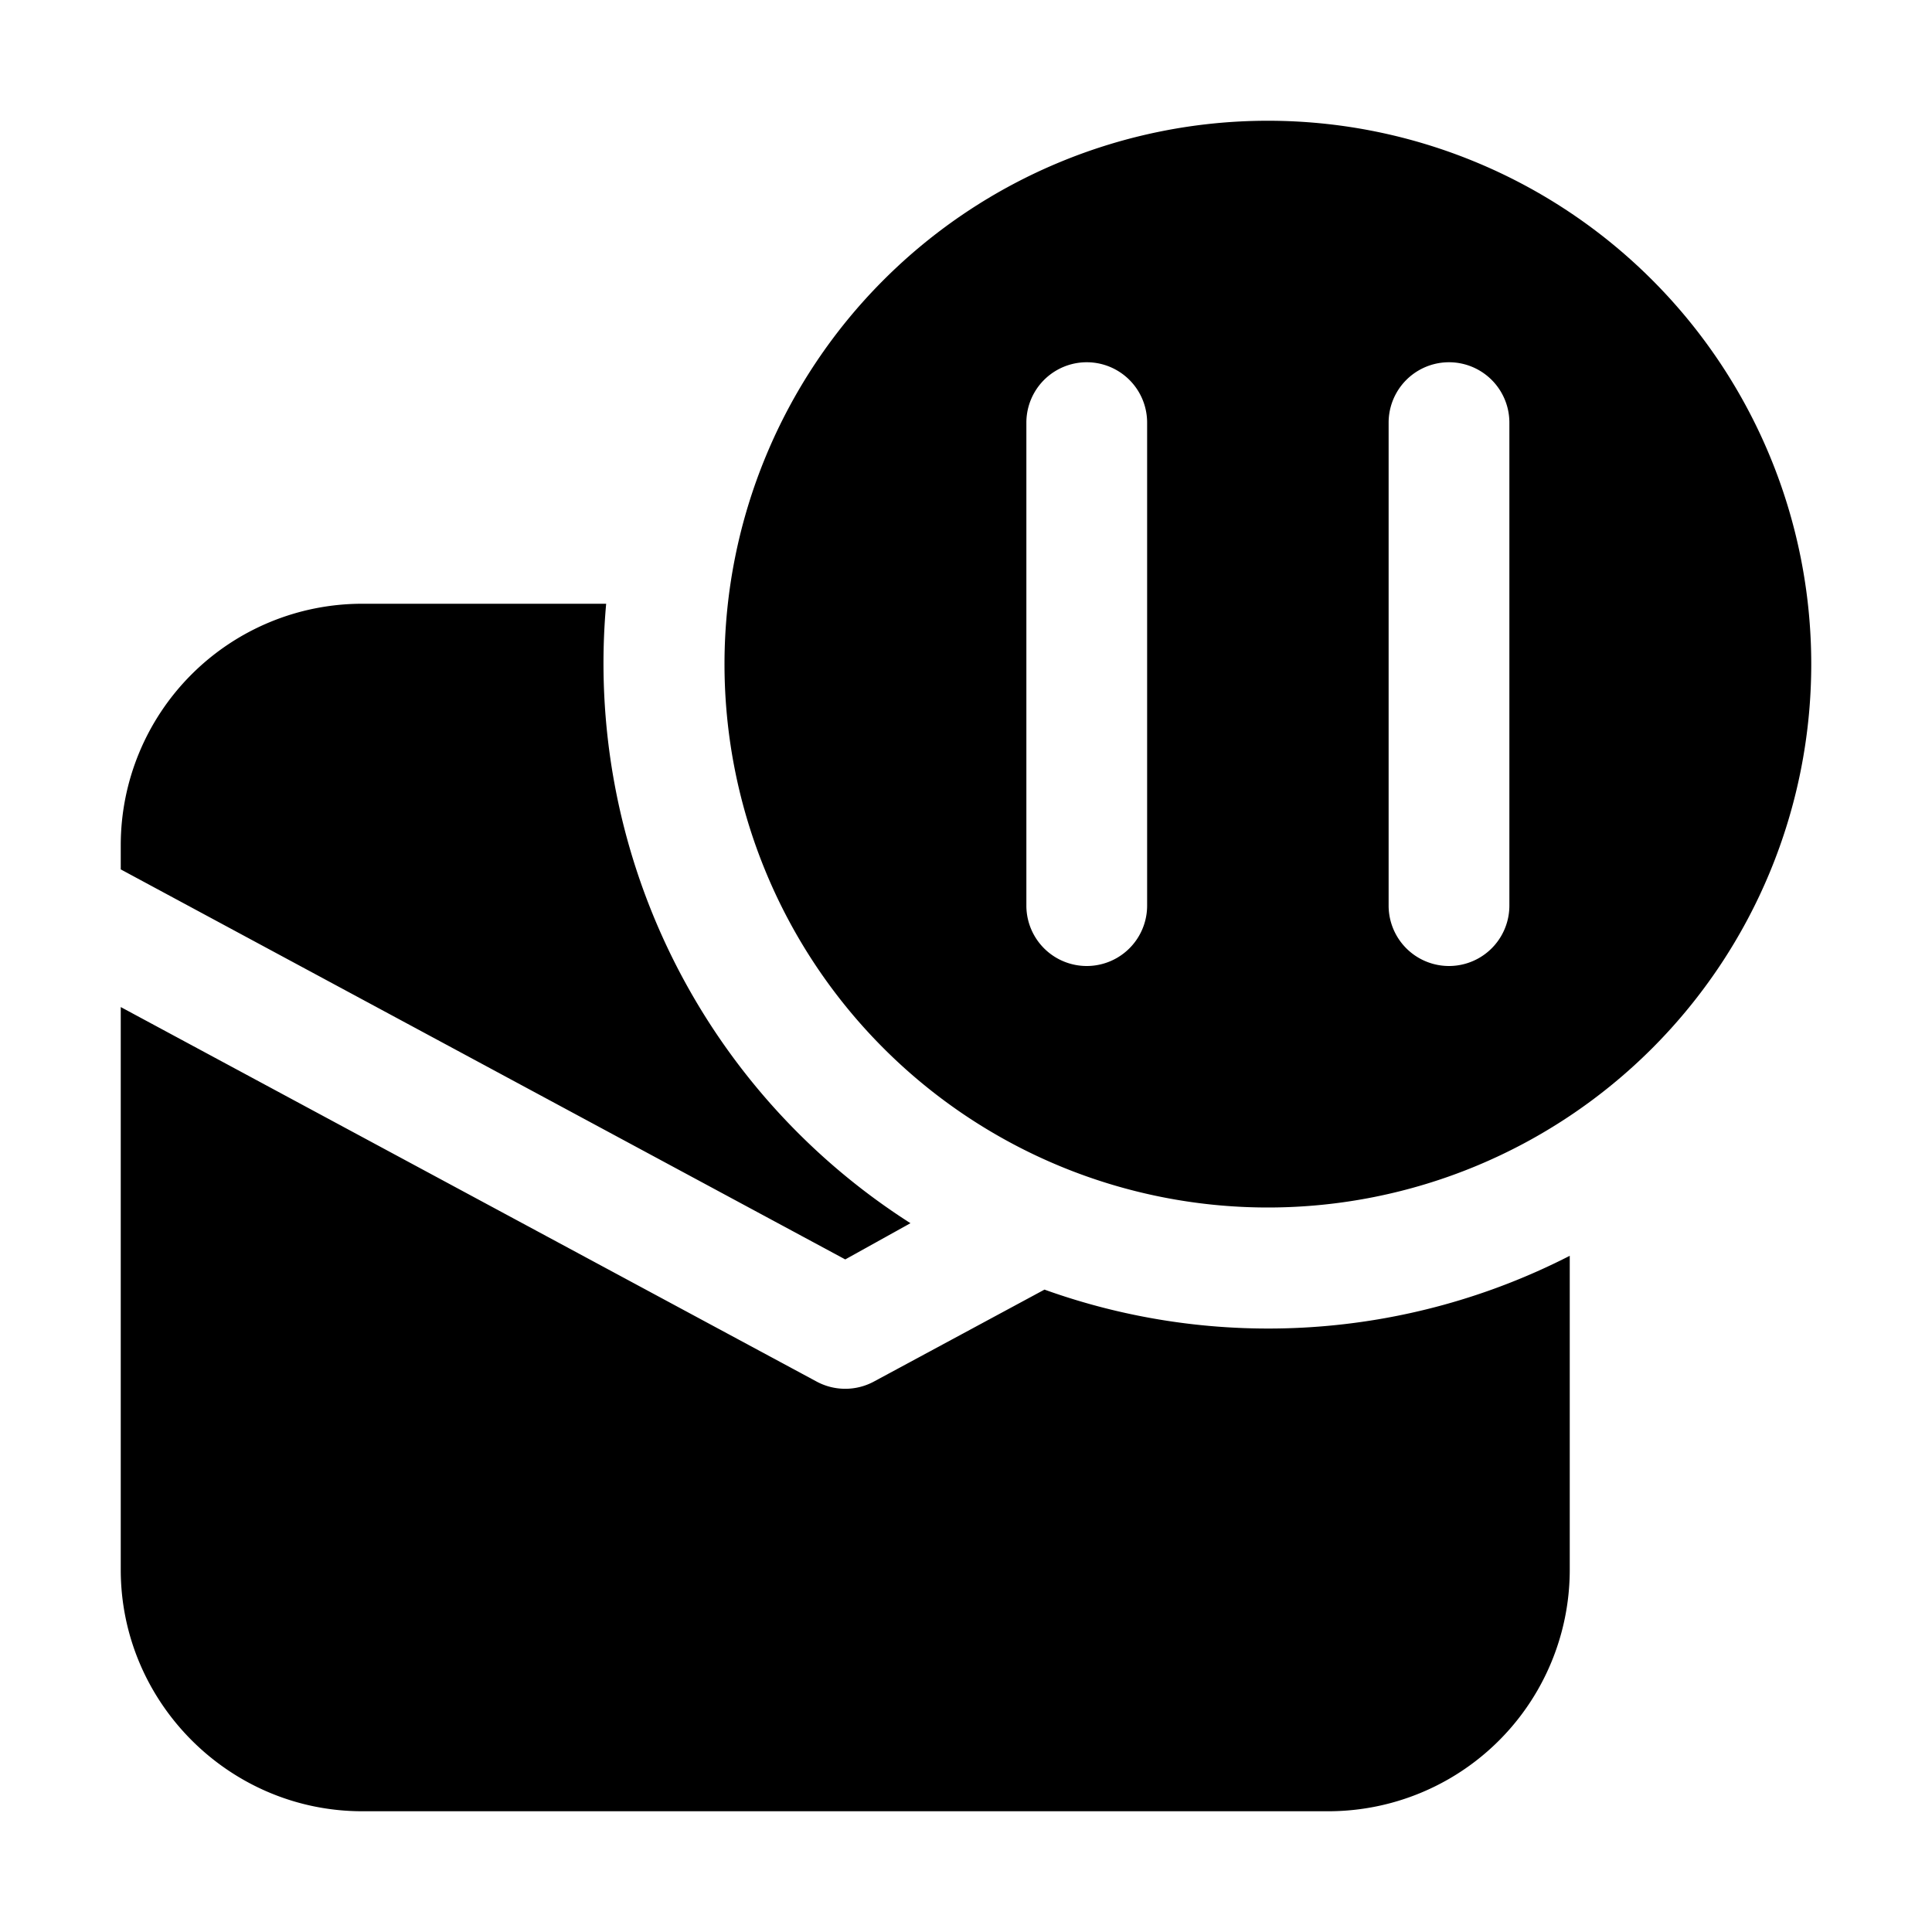
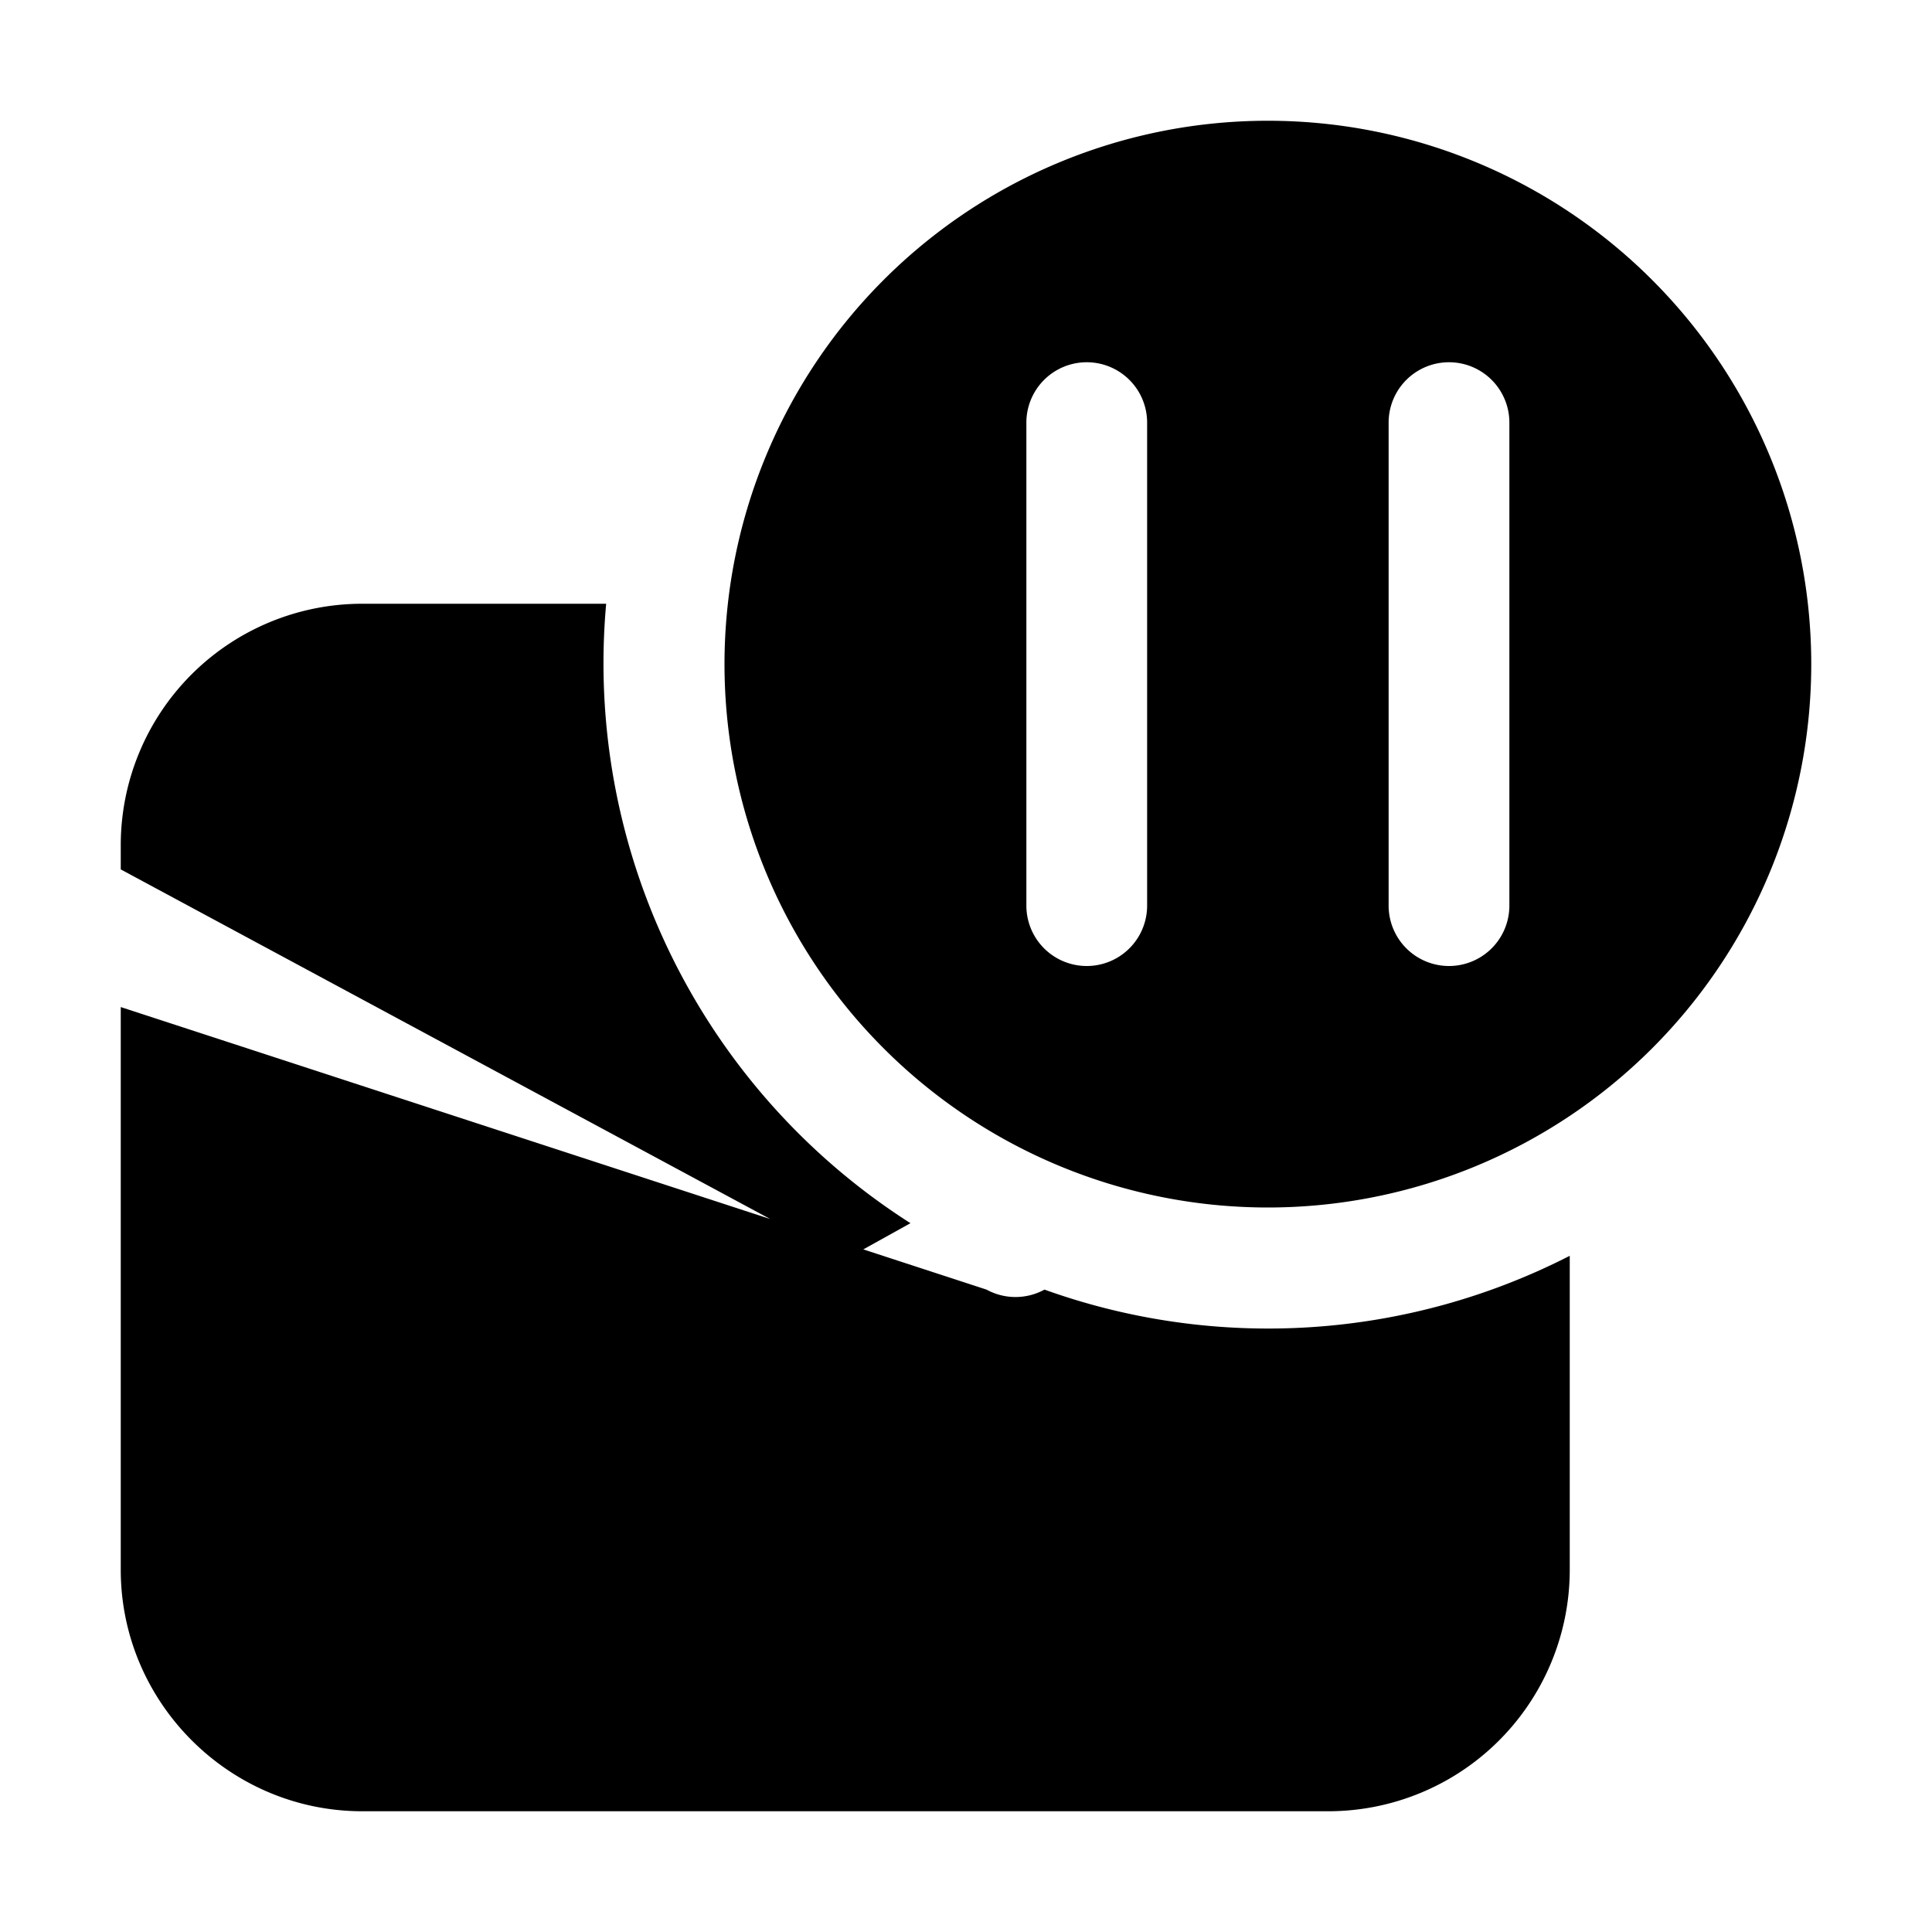
<svg xmlns="http://www.w3.org/2000/svg" width="16" height="16" viewBox="0 0 16 16">
-   <path d="M13 10.4a5.48 5.48 0 0 1-4.35.28l-1.41.76a.5.5 0 0 1-.48 0L1 8.34V13c0 1.1.9 2 2 2h8a2 2 0 0 0 2-2v-2.6ZM5.02 5H3a2 2 0 0 0-2 2v.2l6 3.23.54-.3A5.5 5.5 0 0 1 5.02 5Zm5.48 5a4.5 4.5 0 1 0 0-9 4.5 4.5 0 0 0 0 9Zm-1-6.5v4a.5.5 0 0 1-1 0v-4a.5.5 0 0 1 1 0Zm3 0v4a.5.5 0 0 1-1 0v-4a.5.5 0 0 1 1 0Z" />
+   <path d="M13 10.4a5.48 5.48 0 0 1-4.35.28a.5.5 0 0 1-.48 0L1 8.34V13c0 1.1.9 2 2 2h8a2 2 0 0 0 2-2v-2.6ZM5.02 5H3a2 2 0 0 0-2 2v.2l6 3.23.54-.3A5.5 5.5 0 0 1 5.02 5Zm5.48 5a4.5 4.5 0 1 0 0-9 4.5 4.5 0 0 0 0 9Zm-1-6.5v4a.5.5 0 0 1-1 0v-4a.5.5 0 0 1 1 0Zm3 0v4a.5.5 0 0 1-1 0v-4a.5.5 0 0 1 1 0Z" />
</svg>